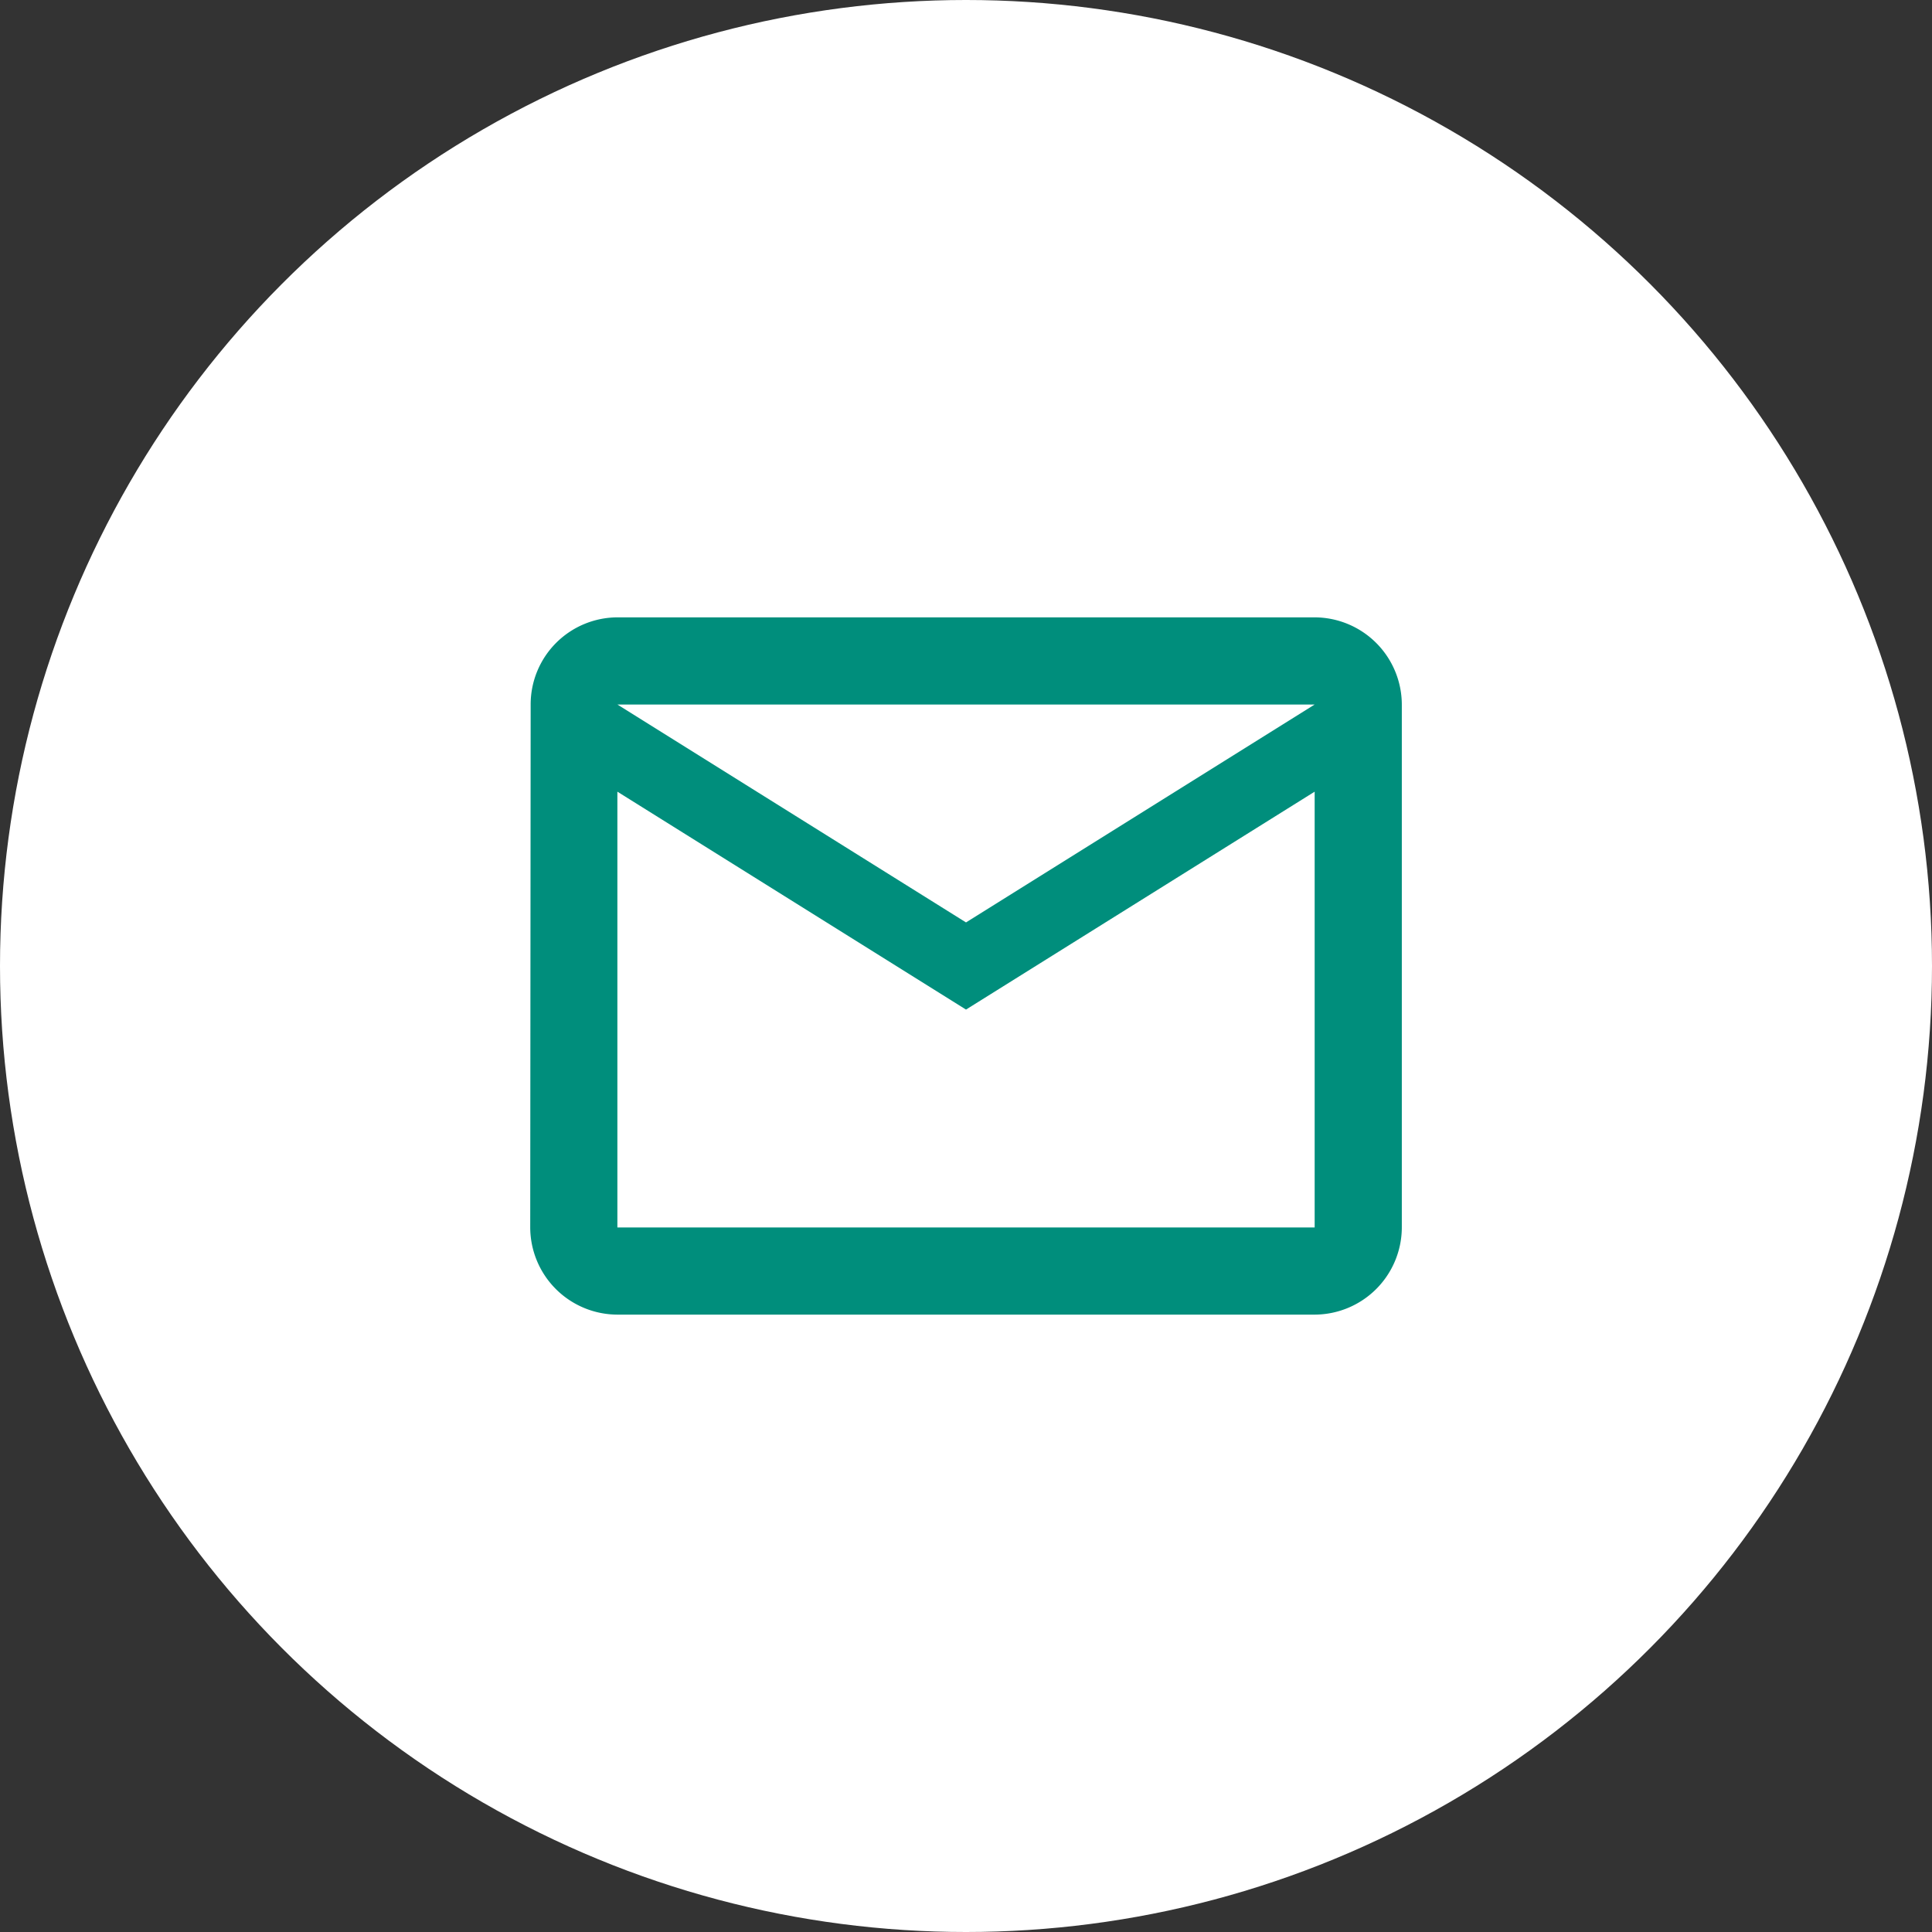
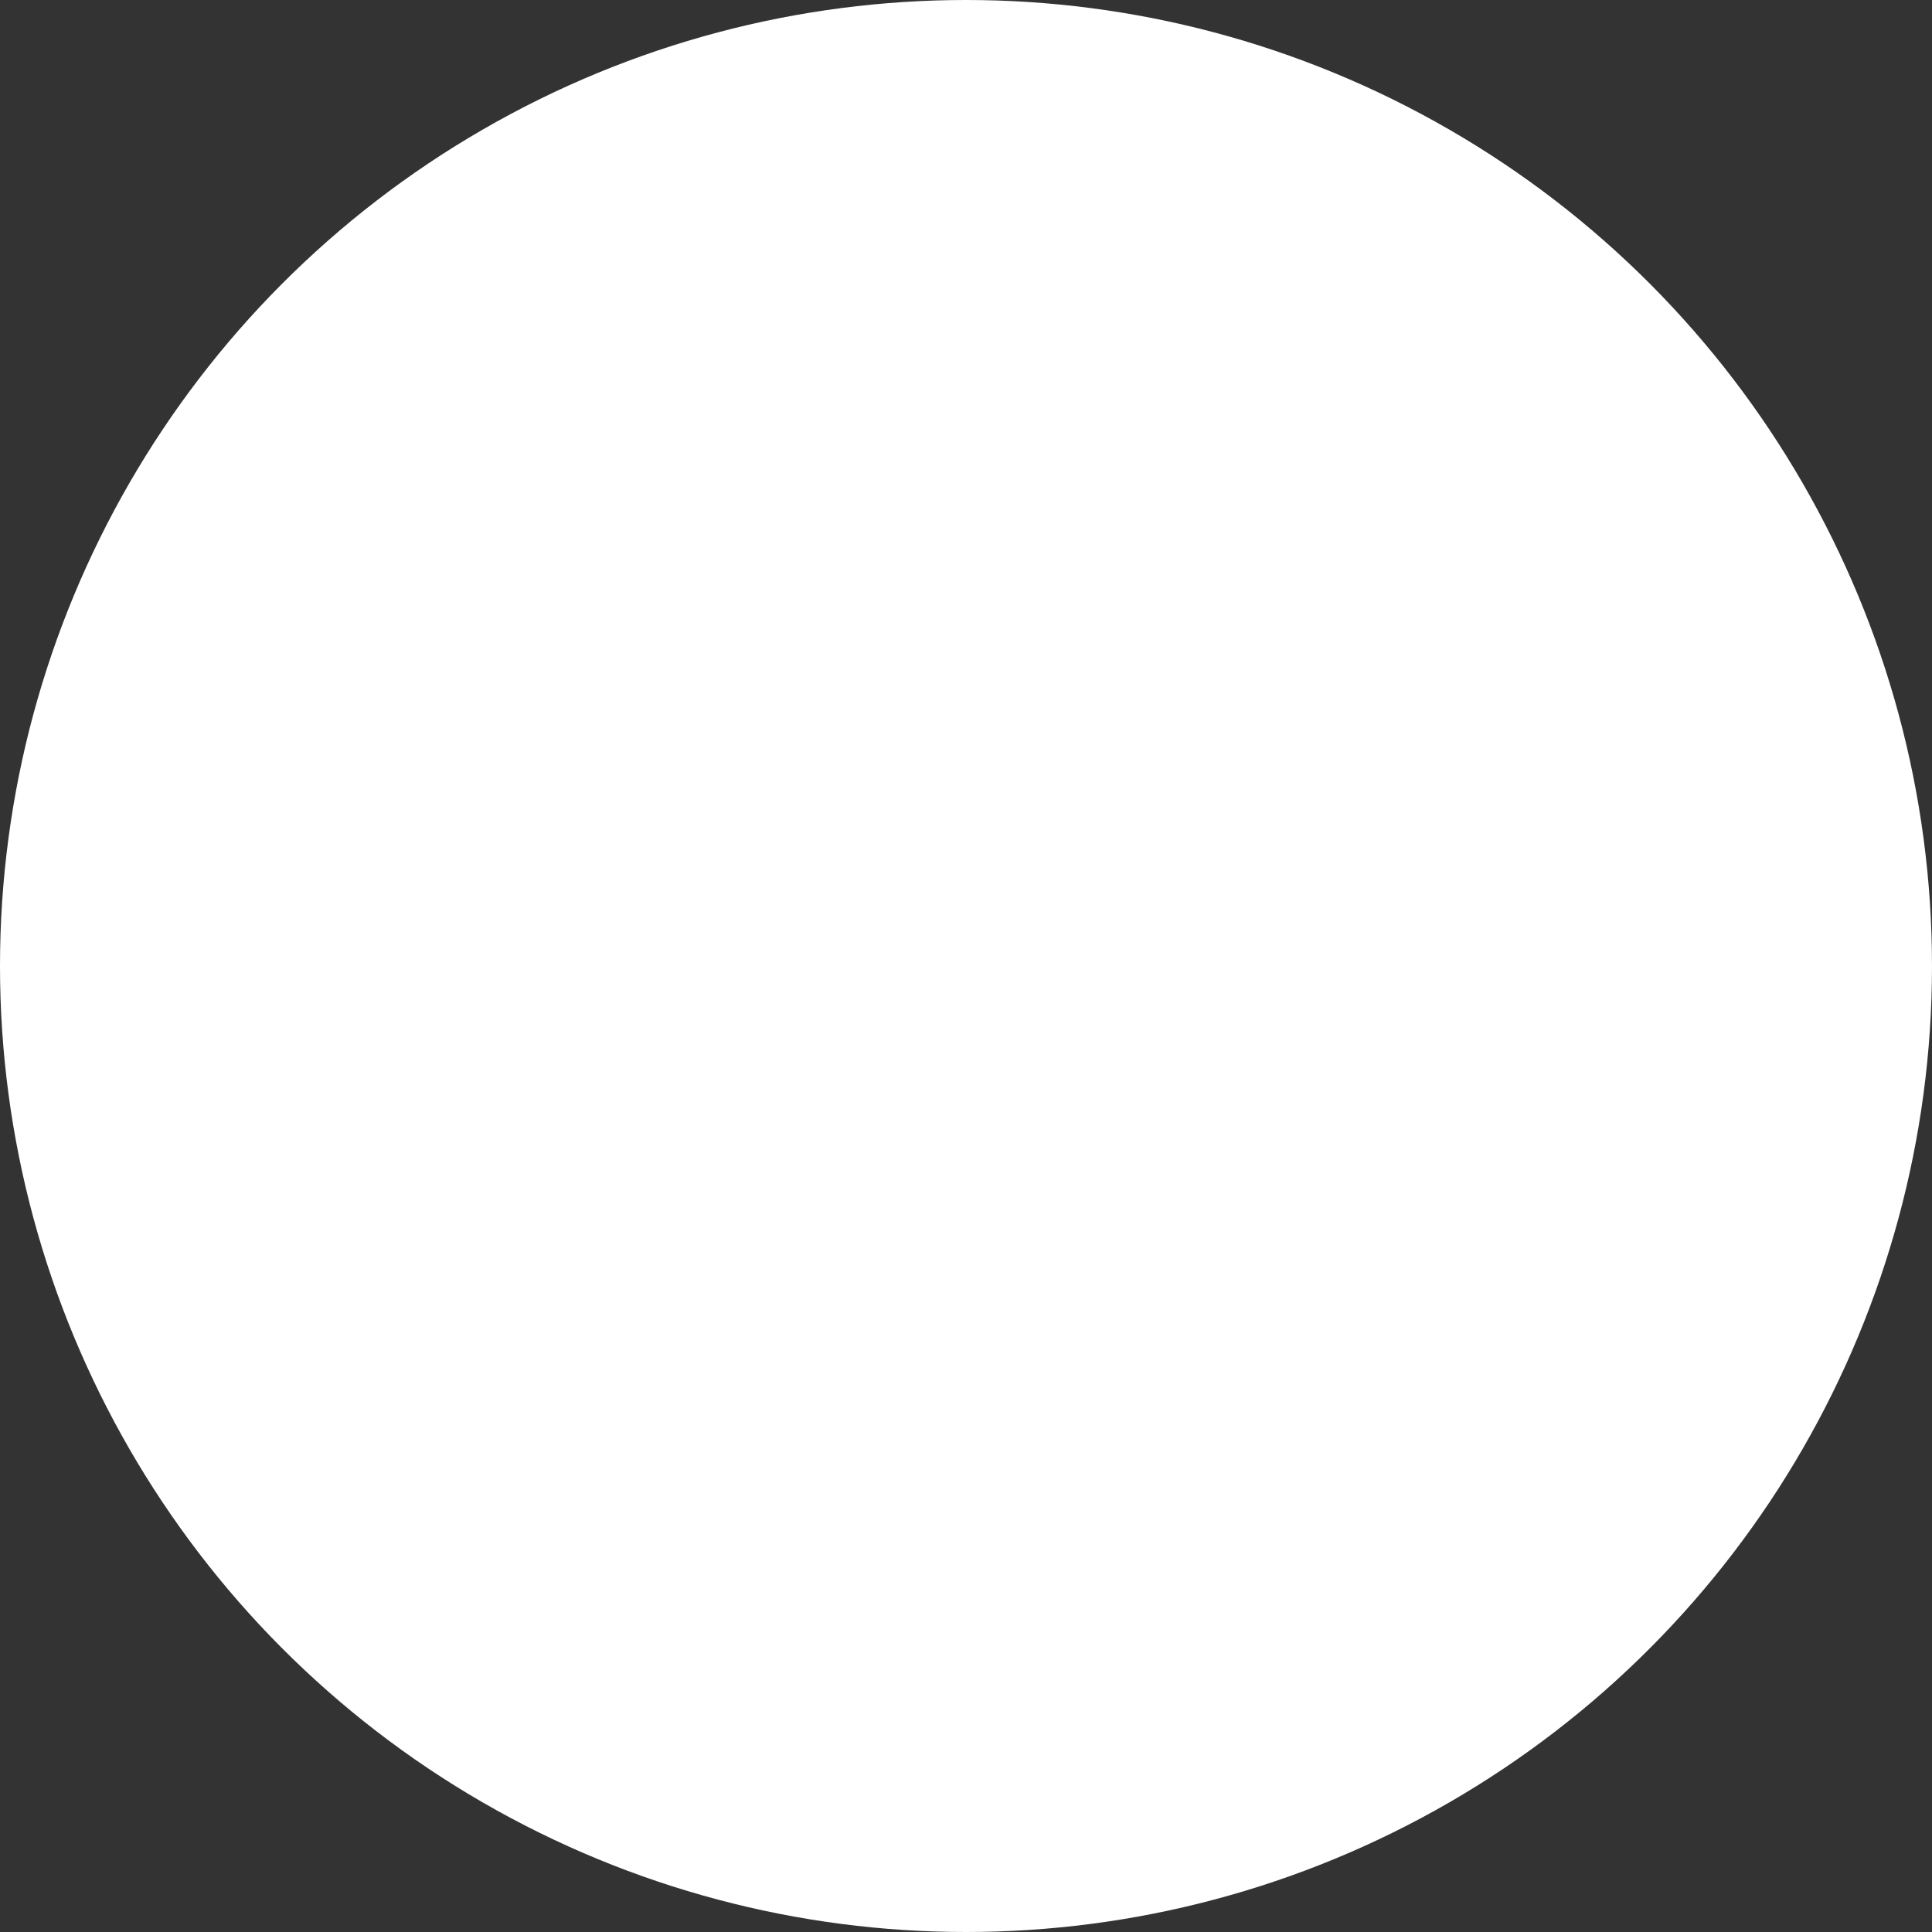
<svg xmlns="http://www.w3.org/2000/svg" width="90" height="90" viewBox="0 0 90 90">
  <rect x="0" y="0" width="90" height="90" fill="#333333" stroke="none" />
  <g id="Group_60" data-name="Group 60" transform="translate(-200.174 -7598)">
    <circle id="Ellipse_11" data-name="Ellipse 11" cx="45" cy="45" r="45" transform="translate(200.174 7598)" fill="#fff" />
-     <path id="Icon_material-mail-outline" data-name="Icon material-mail-outline" d="M39.542,6H7.06a4.055,4.055,0,0,0-4.04,4.06L3,34.421a4.072,4.072,0,0,0,4.06,4.06H39.542a4.072,4.072,0,0,0,4.06-4.06V10.06A4.072,4.072,0,0,0,39.542,6Zm0,28.421H7.06V14.12L23.3,24.271,39.542,14.12ZM23.3,20.211,7.06,10.06H39.542Z" transform="translate(221.874 7620.759)" fill="#008e7c" />
  </g>
</svg>